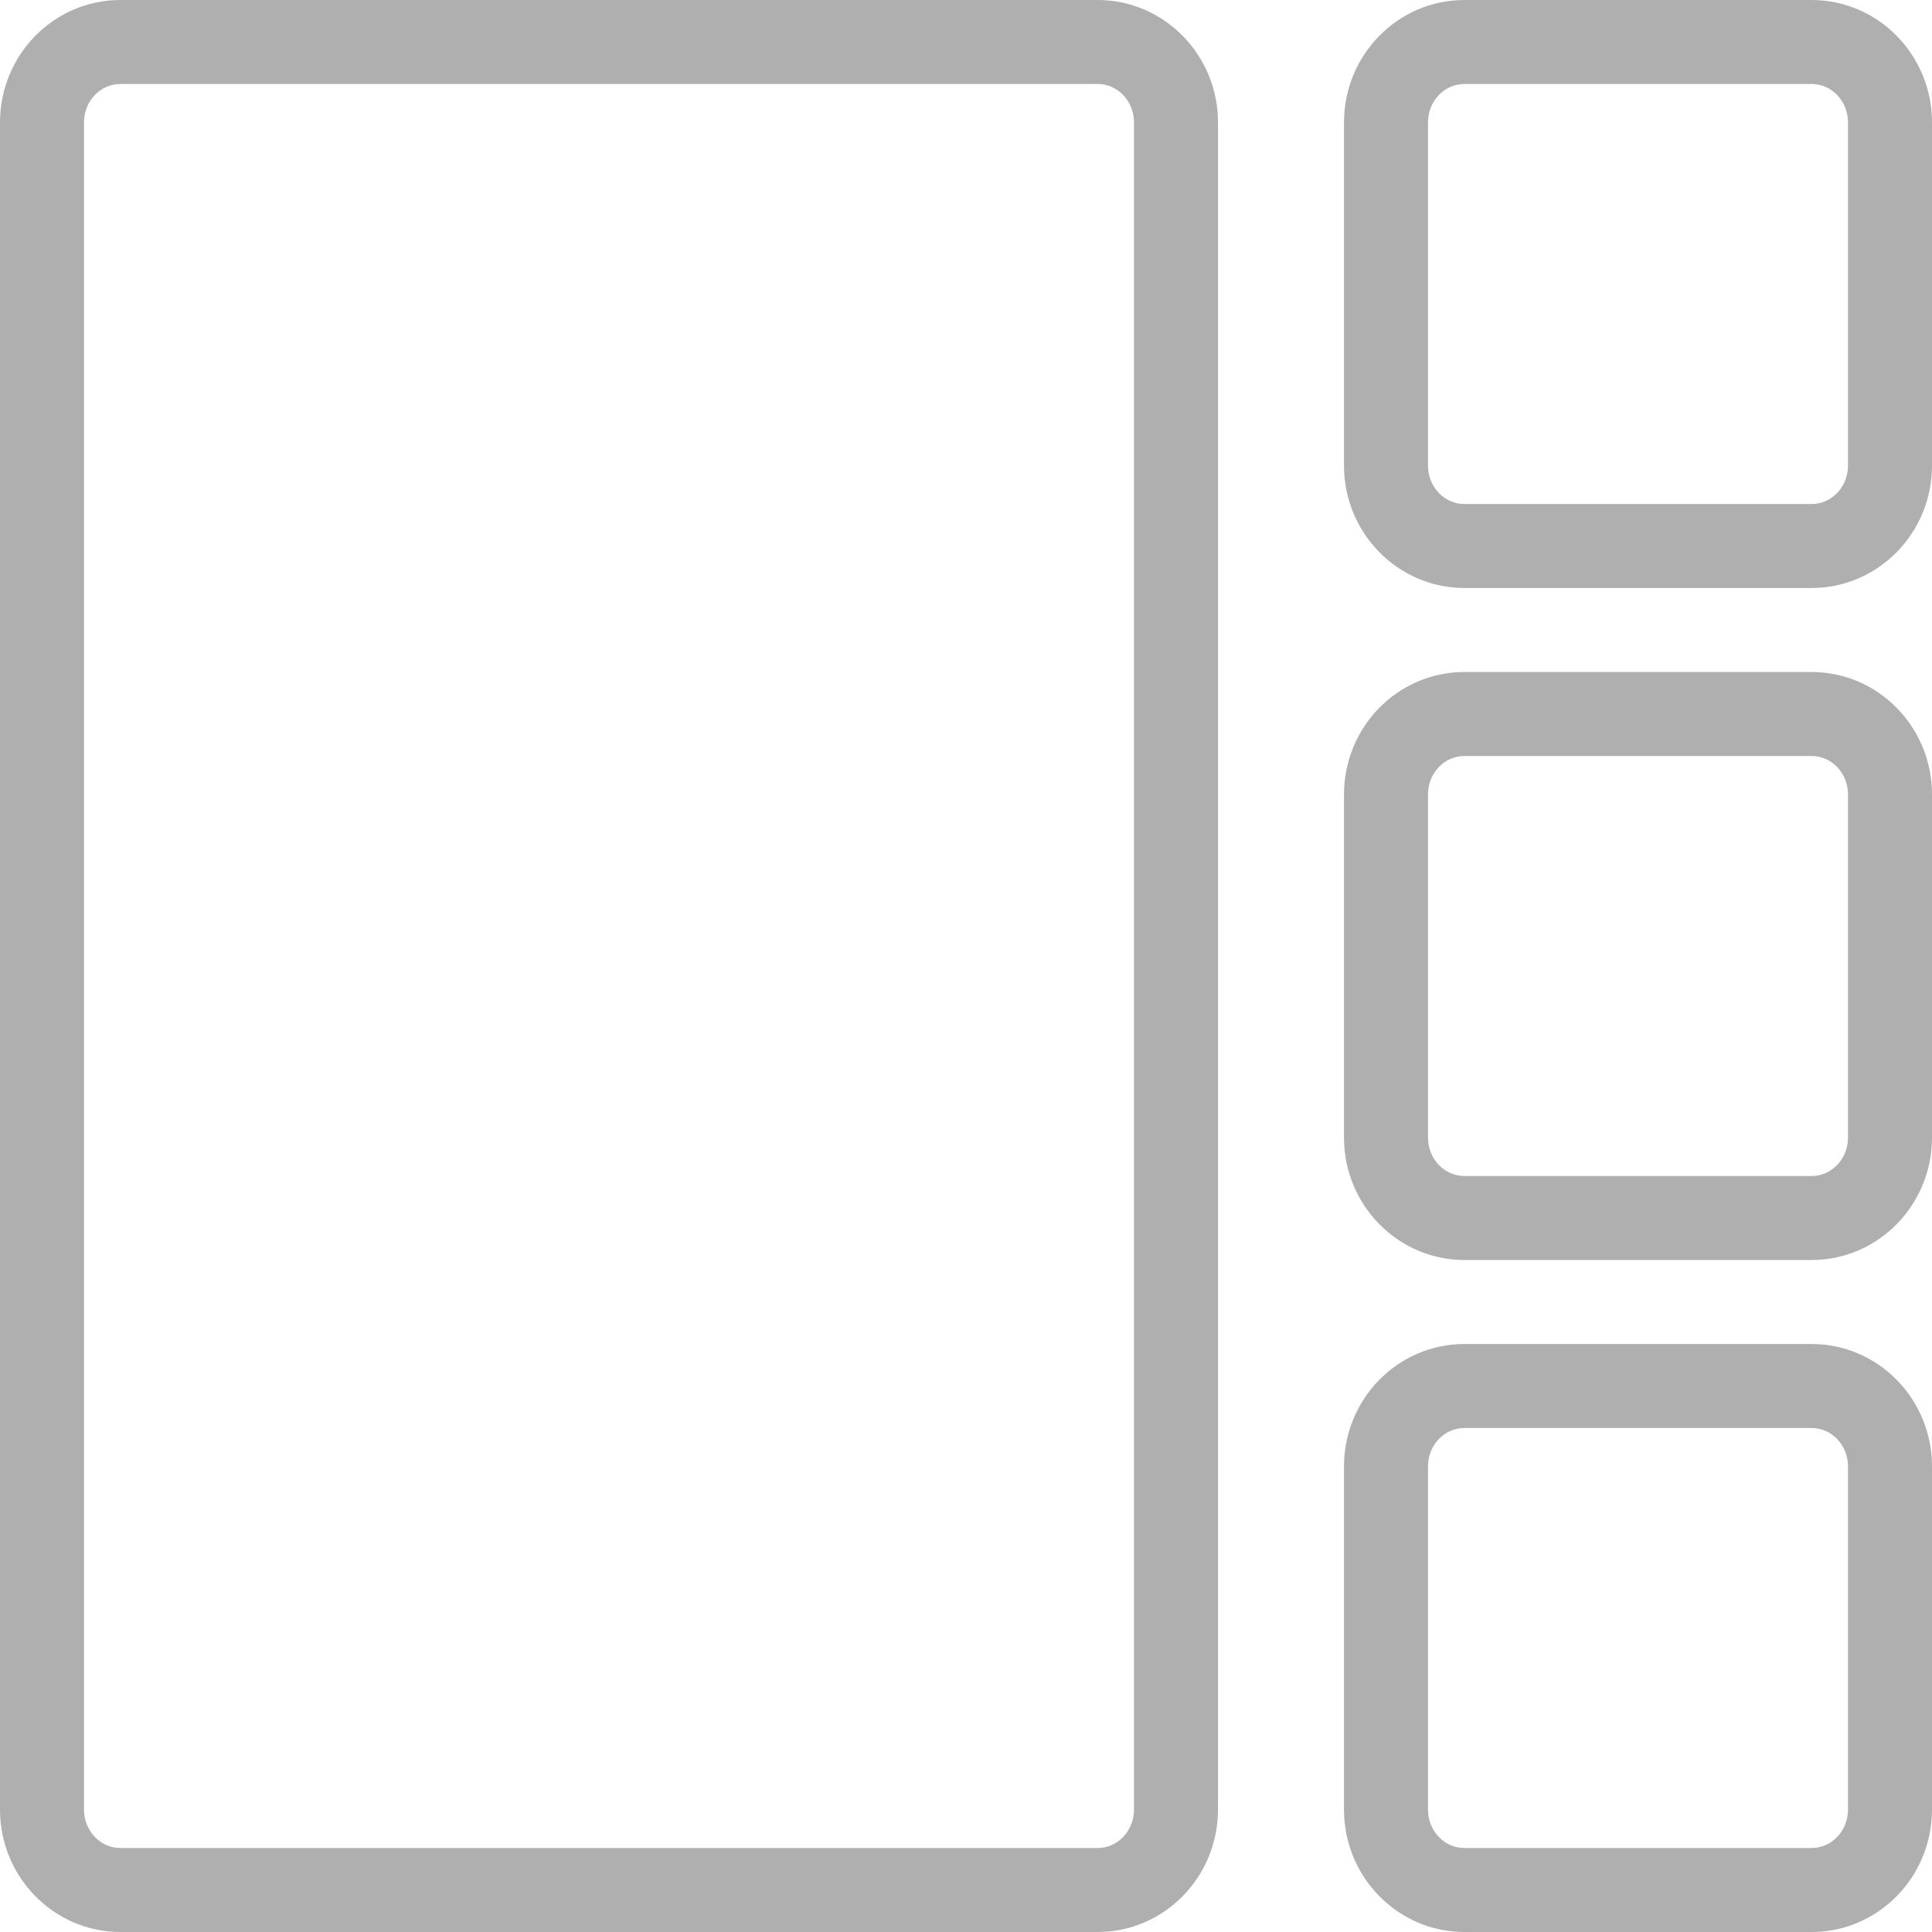
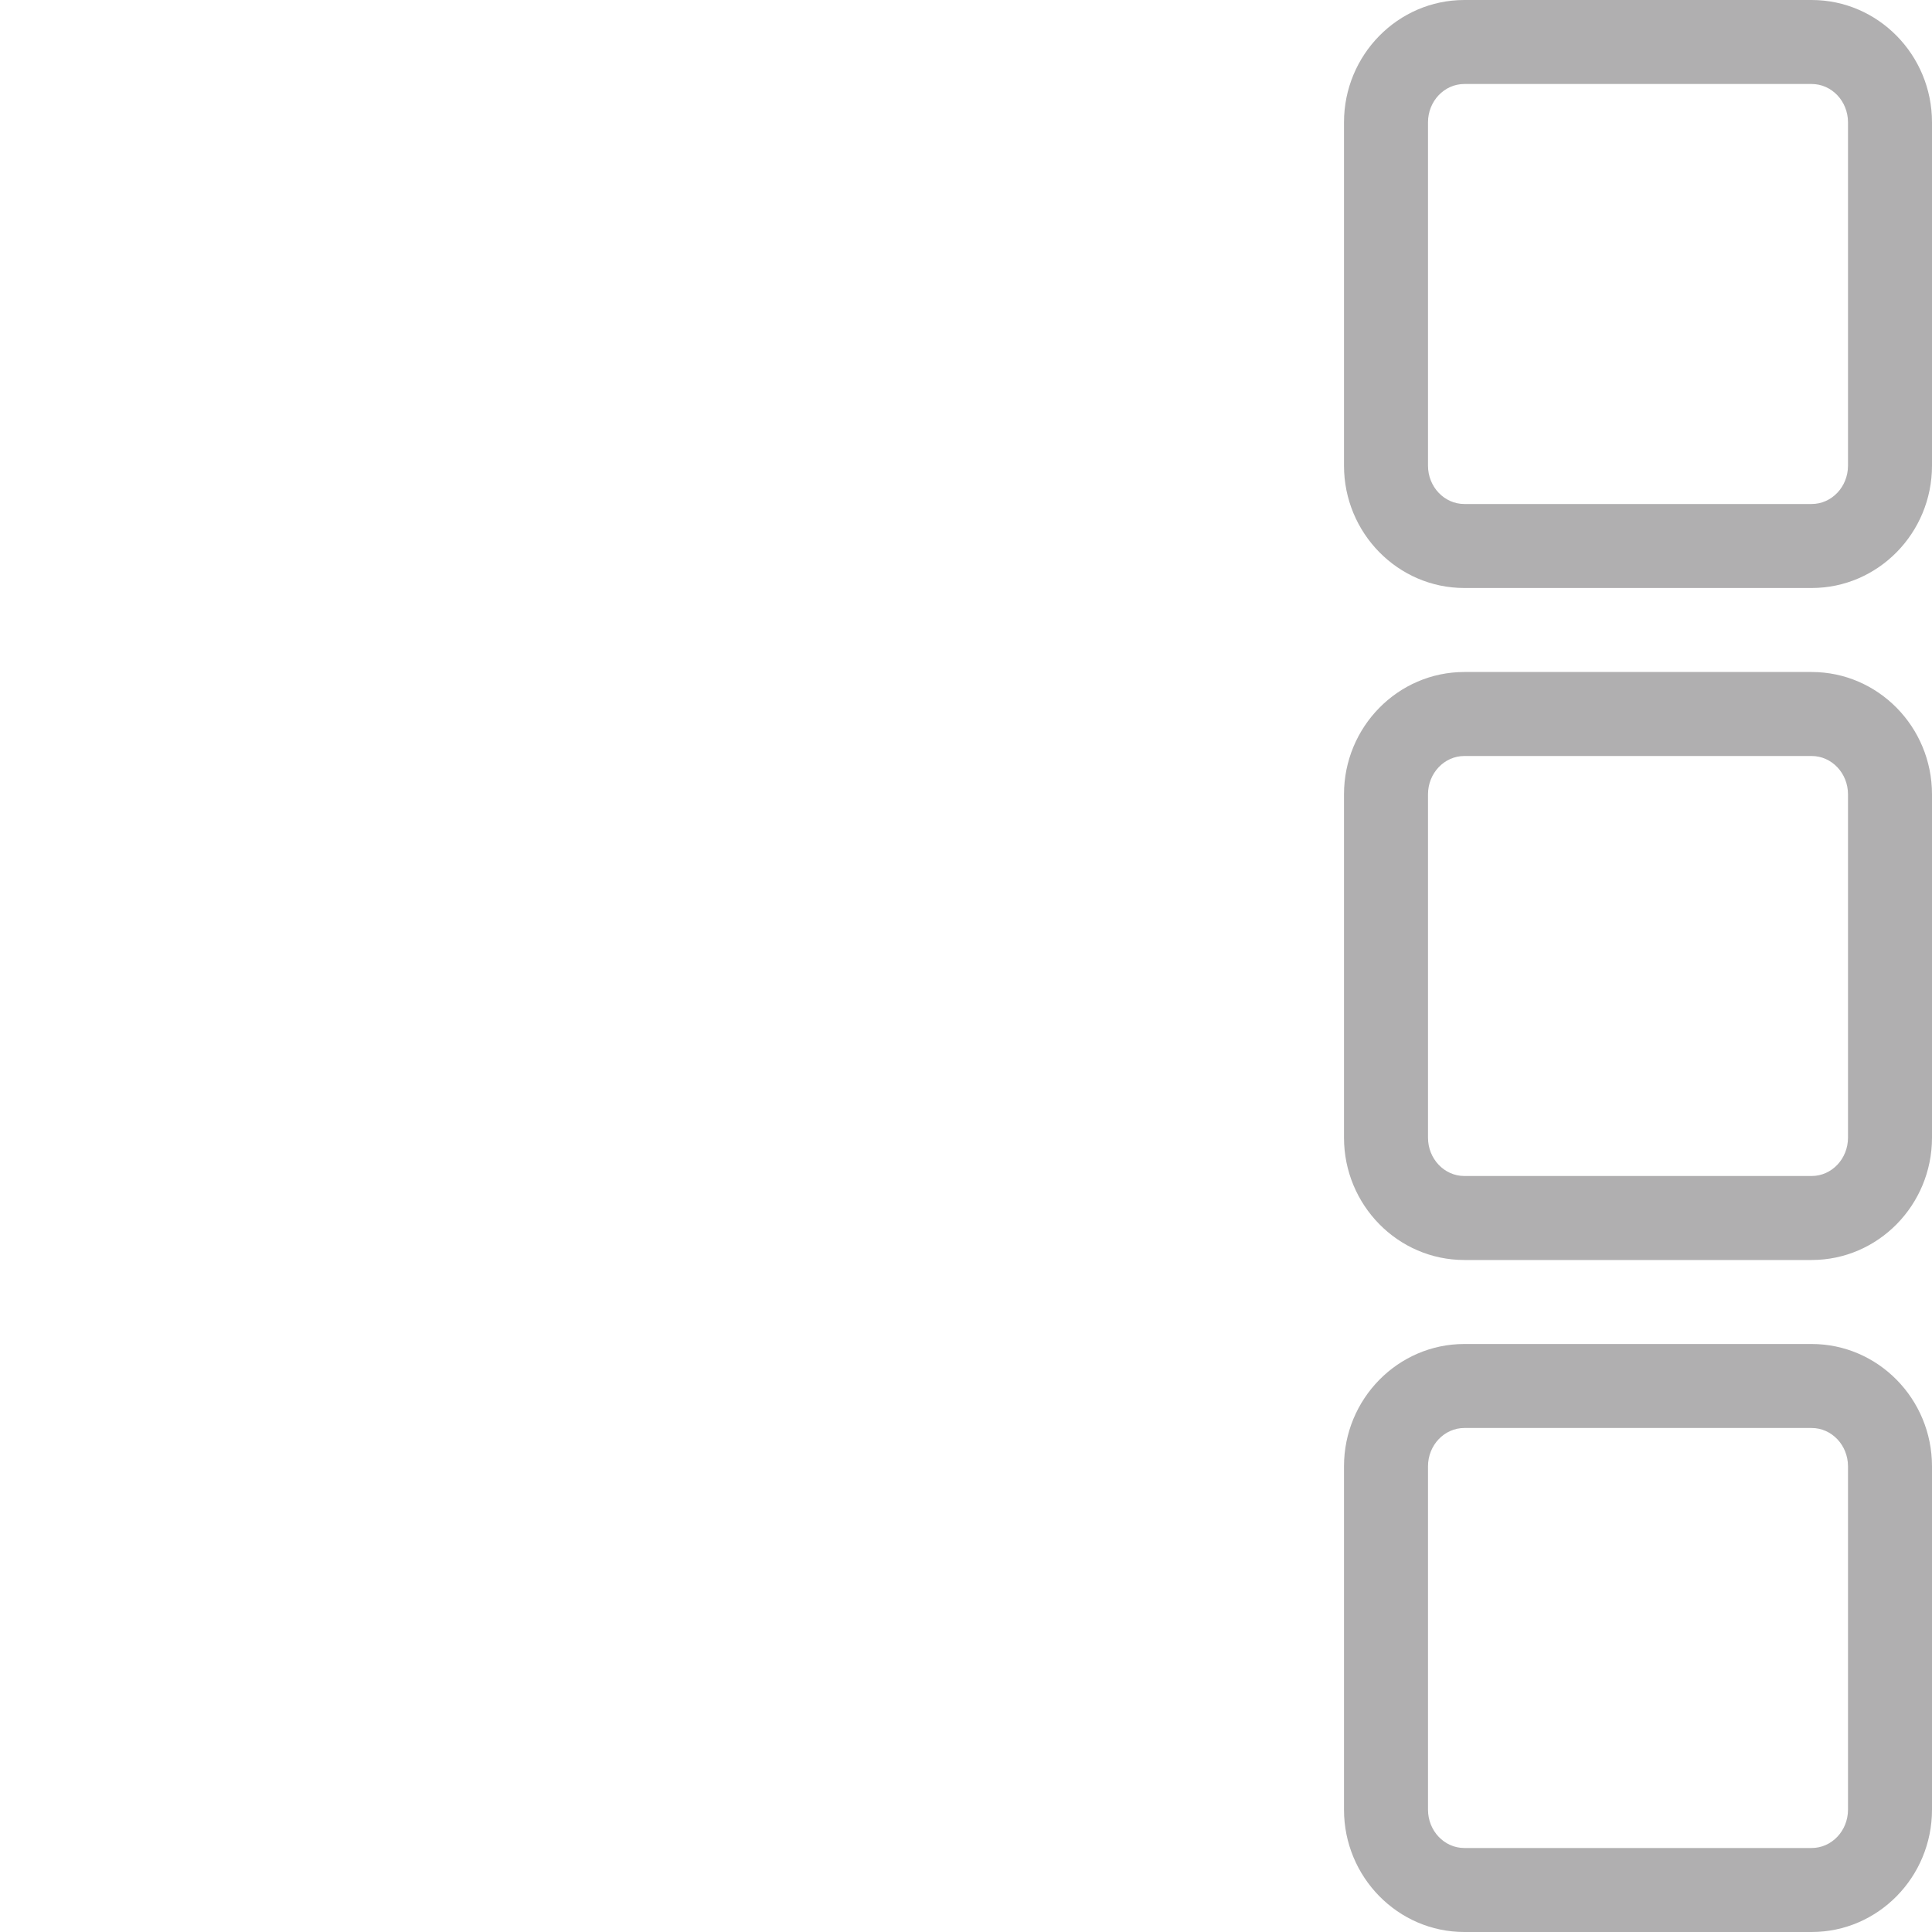
<svg xmlns="http://www.w3.org/2000/svg" version="1.1" x="0px" y="0px" width="46px" height="46px" viewBox="0 0 46 46" xml:space="preserve">
  <g id="Layer_2" display="none">
</g>
  <g id="Layer_1">
    <path fill="#B0AFB0" d="M32,2.913v8.174C32,12.693,33.285,14,34.865,14h8.27C44.715,14,46,12.693,46,11.087V2.913   C46,1.307,44.715,0,43.135,0l-8.27,0C33.285,0,32,1.307,32,2.913z M43.135,2C43.612,2,44,2.409,44,2.913v8.174   C44,11.591,43.612,12,43.135,12h-8.27C34.388,12,34,11.591,34,11.087V2.913C34,2.409,34.388,2,34.865,2H43.135z" />
    <path fill="#B0AFB0" d="M32,34.913v8.174C32,44.693,33.285,46,34.865,46h8.27C44.715,46,46,44.693,46,43.087v-8.174   C46,33.307,44.715,32,43.135,32h-8.27C33.285,32,32,33.307,32,34.913z M43.135,34C43.612,34,44,34.409,44,34.913v8.174   C44,43.591,43.612,44,43.135,44h-8.27C34.388,44,34,43.591,34,43.087v-8.174C34,34.409,34.388,34,34.865,34H43.135z" />
    <path fill="#B0AFB0" d="M32,18.913v8.174C32,28.693,33.285,30,34.865,30h8.27C44.715,30,46,28.693,46,27.087v-8.174   C46,17.307,44.715,16,43.135,16h-8.27C33.285,16,32,17.307,32,18.913z M43.135,18C43.612,18,44,18.409,44,18.913v8.174   C44,27.591,43.612,28,43.135,28h-8.27C34.388,28,34,27.591,34,27.087v-8.174C34,18.409,34.388,18,34.865,18H43.135z" />
-     <path fill="#B0AFB0" d="M0,2.913l0,40.174C0,44.693,1.285,46,2.865,46h23.27C27.715,46,29,44.693,29,43.087V2.913   C29,1.307,27.715,0,26.135,0L2.865,0C1.285,0,0,1.307,0,2.913z M26.135,2C26.612,2,27,2.409,27,2.913v40.174   C27,43.591,26.612,44,26.135,44H2.865C2.388,44,2,43.591,2,43.087V2.913C2,2.409,2.388,2,2.865,2H26.135z" />
  </g>
</svg>